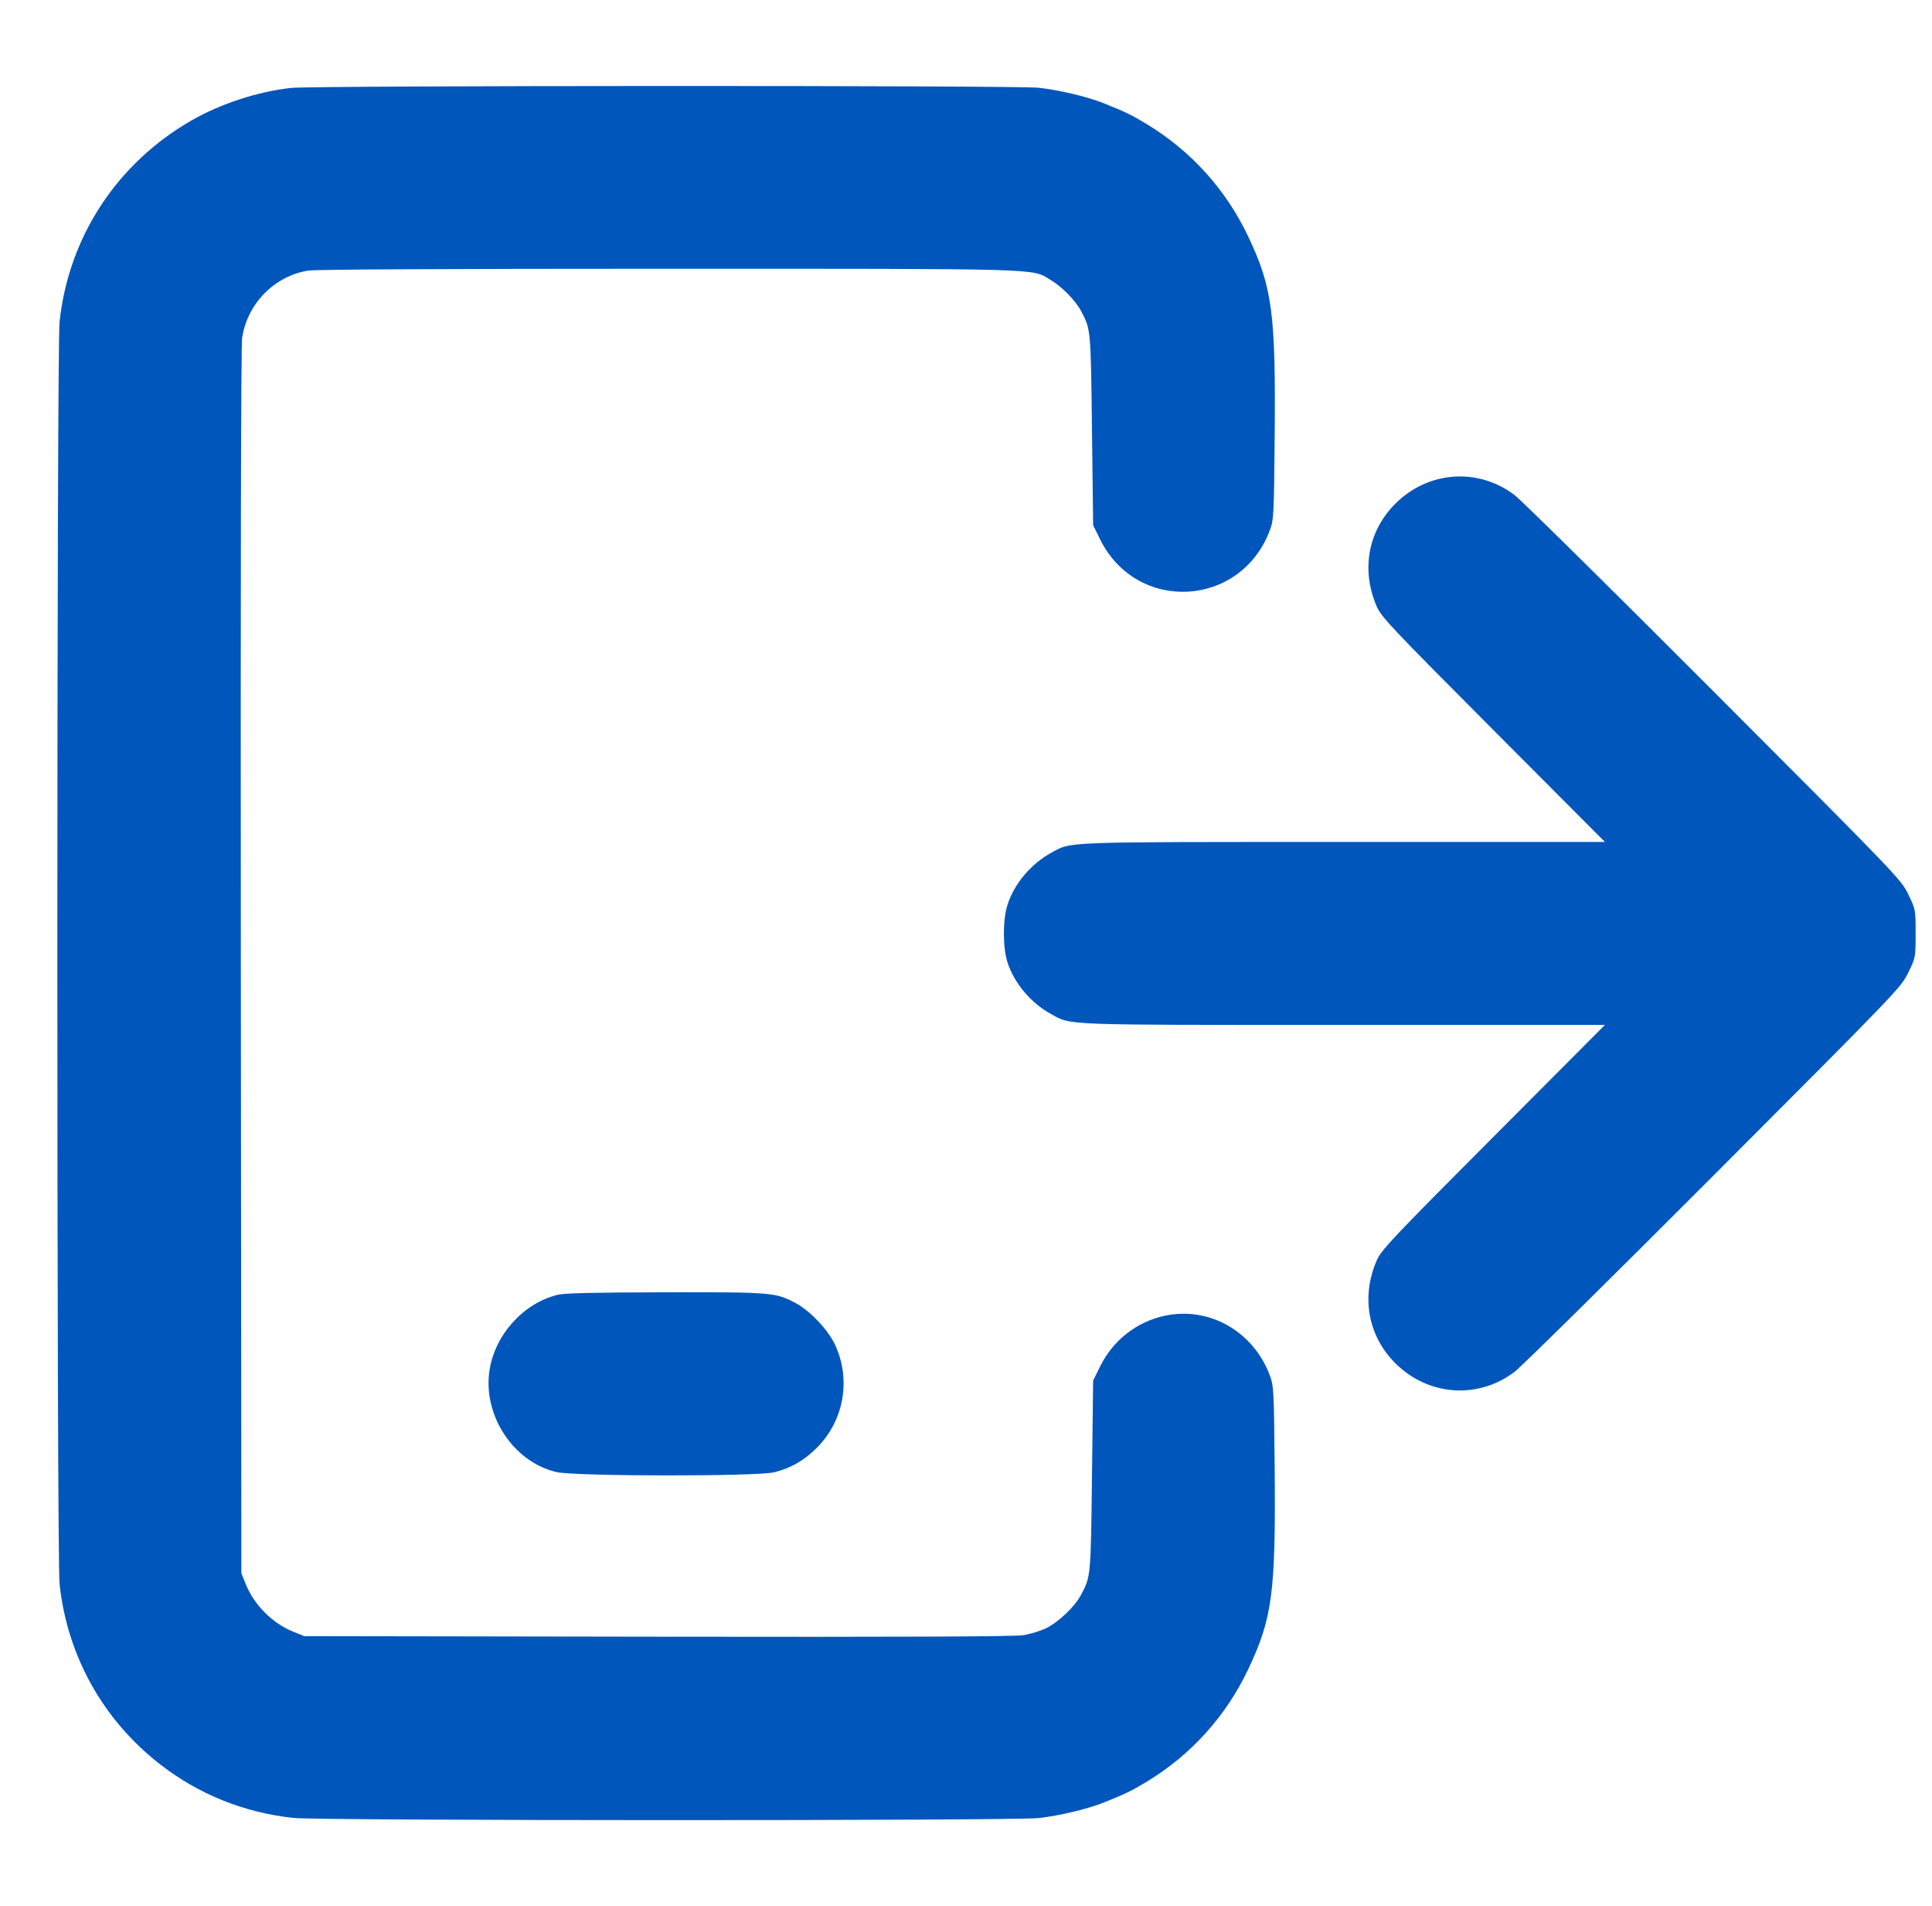
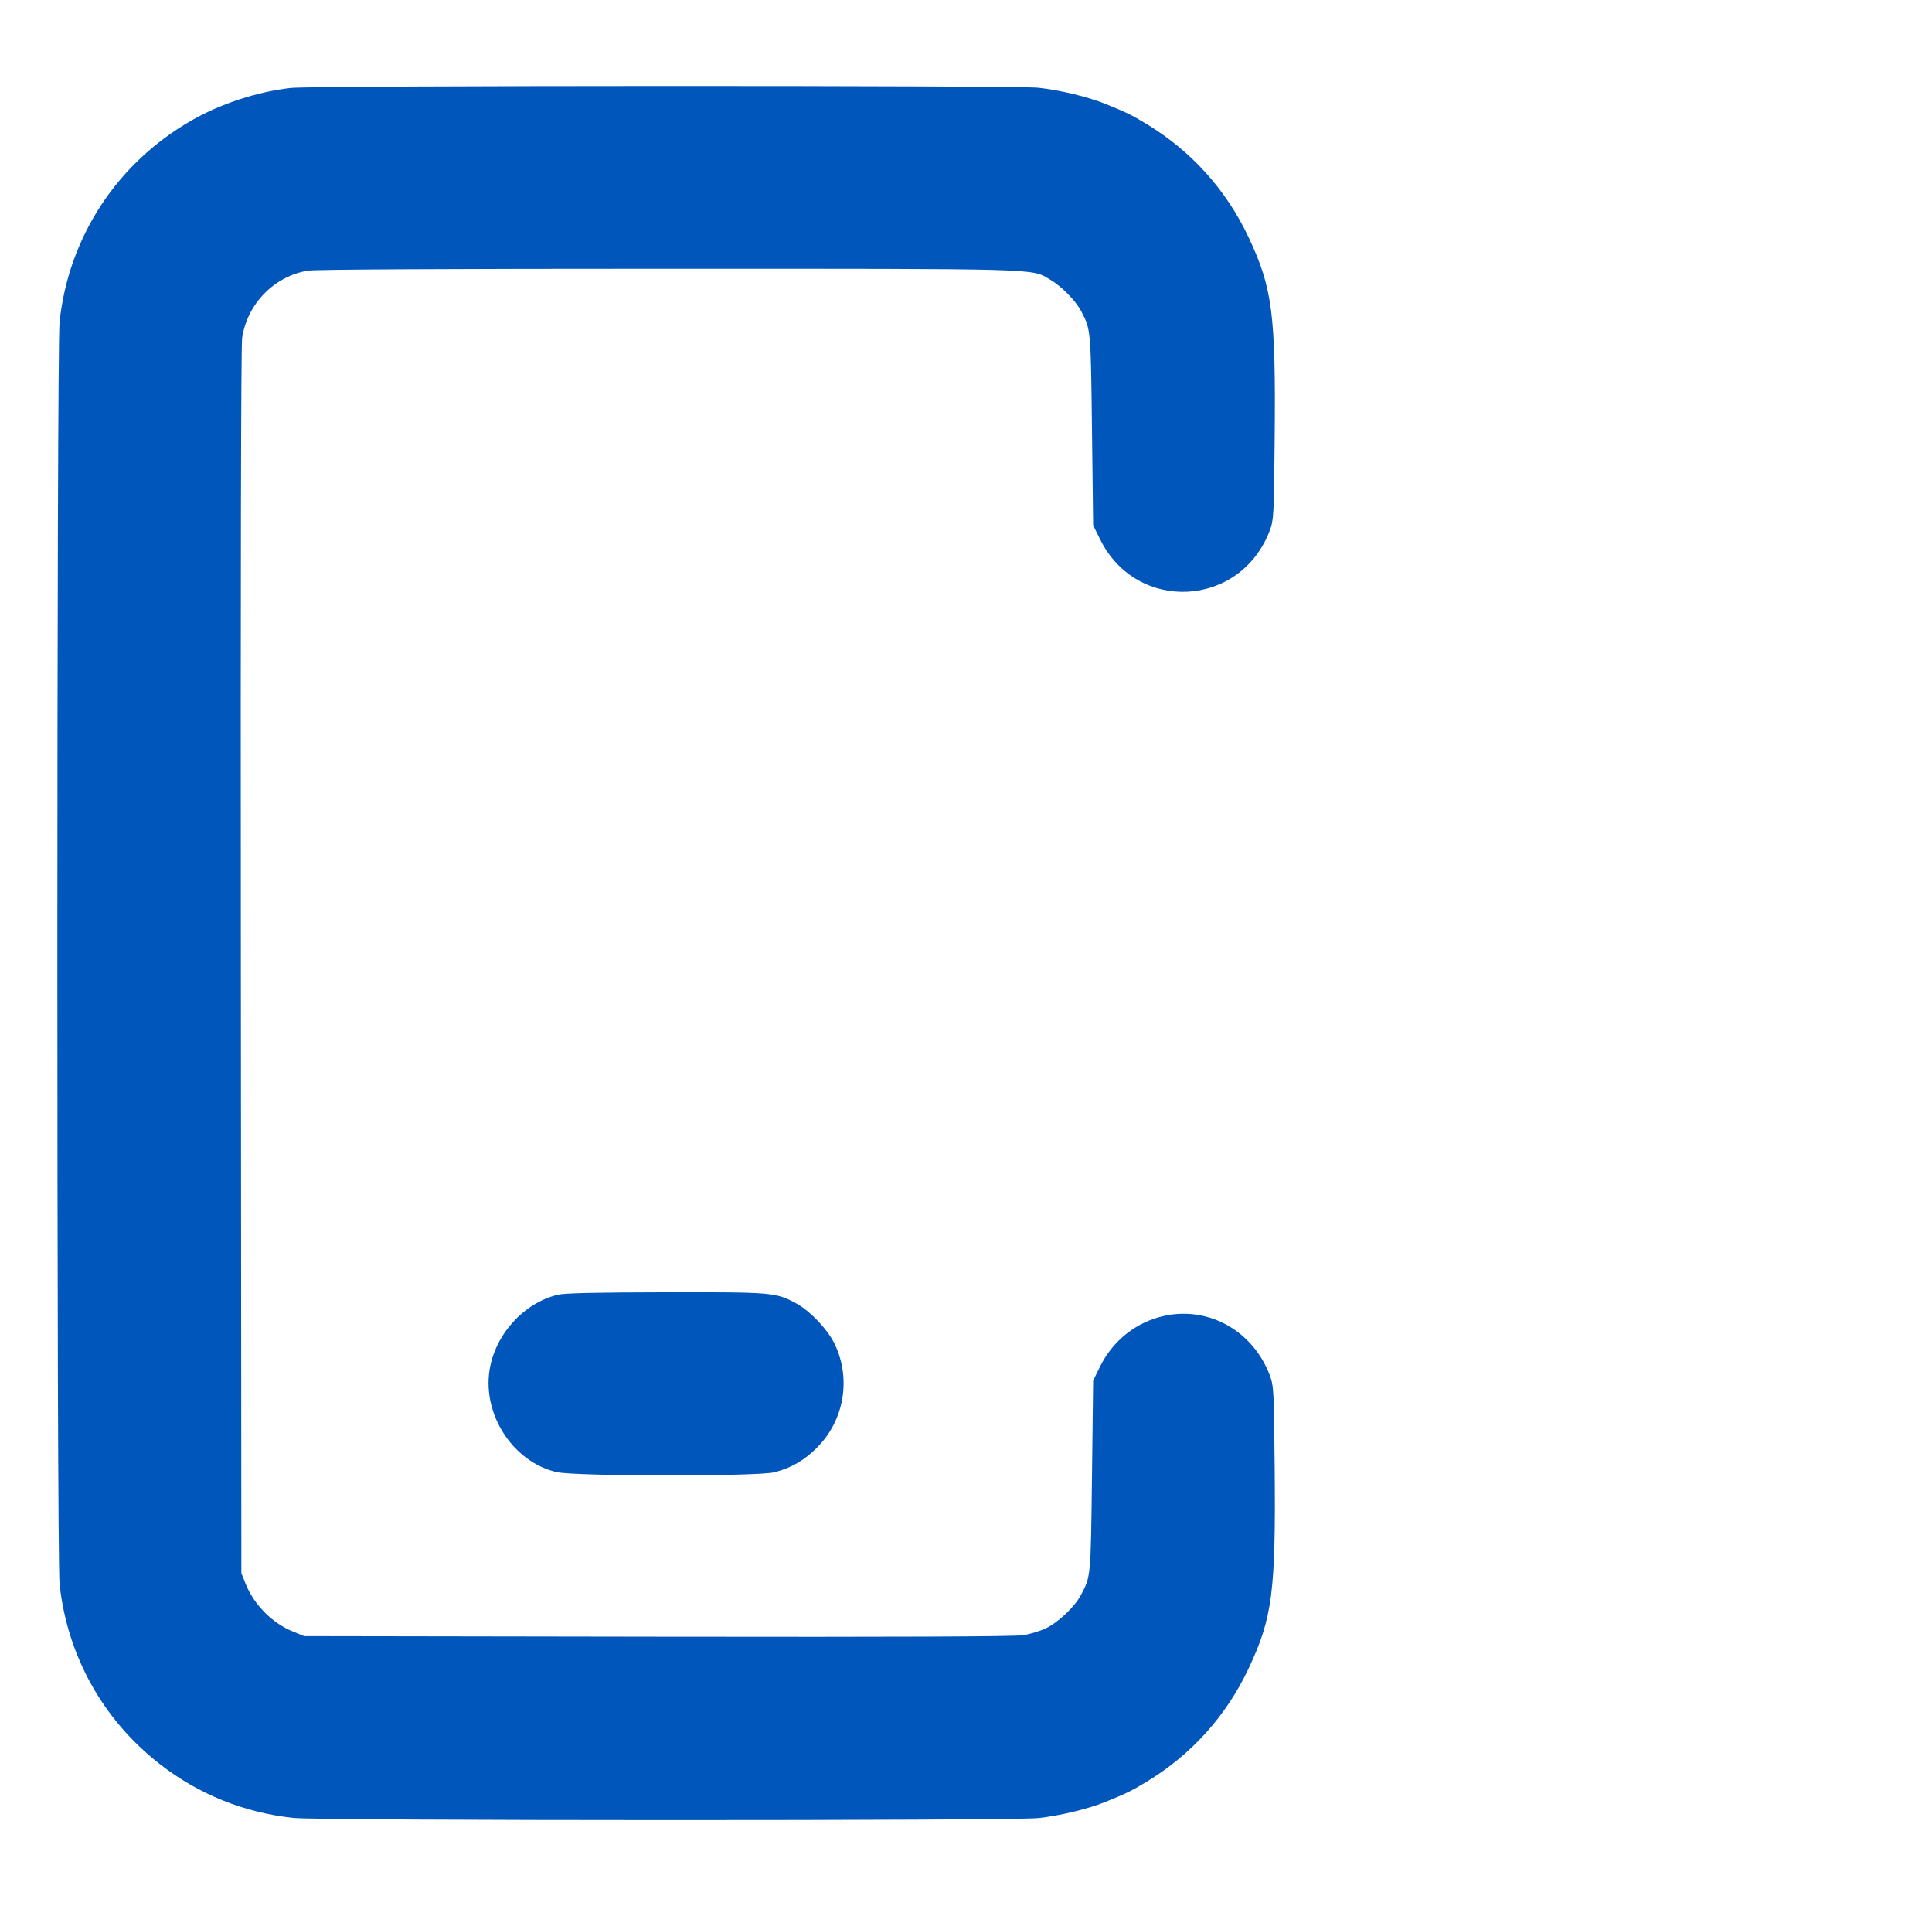
<svg xmlns="http://www.w3.org/2000/svg" width="73" height="72" viewBox="0 0 73 72" fill="none">
  <g clip-path="url(#clip0_2546_161913)">
    <path fill-rule="evenodd" clip-rule="evenodd" d="M10.992 3.322C9.742 3.46 8.338 3.918 7.242 4.547C4.423 6.163 2.597 8.947 2.251 12.152C2.139 13.201 2.139 58.799 2.251 59.847C2.542 62.549 3.883 64.961 6.024 66.635C7.491 67.782 9.213 68.478 11.085 68.68C12.086 68.788 38.235 68.792 39.236 68.685C40.03 68.6 41.098 68.344 41.736 68.087C42.563 67.752 42.747 67.663 43.32 67.317C45.011 66.294 46.333 64.827 47.176 63.038C48.079 61.121 48.206 60.146 48.163 55.43C48.137 52.544 48.127 52.358 47.984 51.973C47.362 50.302 45.702 49.353 44.021 49.706C42.956 49.93 42.059 50.63 41.569 51.62L41.304 52.156L41.26 55.76C41.214 59.592 41.218 59.548 40.842 60.261C40.612 60.697 39.99 61.289 39.526 61.513C39.316 61.615 38.933 61.733 38.676 61.775C38.349 61.83 34.173 61.847 24.852 61.833L11.496 61.812L11.082 61.645C10.293 61.326 9.605 60.637 9.284 59.843L9.12 59.436L9.1 36.324C9.087 21.778 9.106 13.044 9.149 12.76C9.347 11.47 10.366 10.431 11.64 10.223C11.911 10.179 16.955 10.153 25.212 10.153C39.532 10.154 38.955 10.138 39.671 10.558C40.106 10.813 40.637 11.349 40.845 11.744C41.218 12.45 41.214 12.412 41.26 16.24L41.304 19.844L41.569 20.38C42.955 23.179 46.89 22.961 47.985 20.023C48.127 19.642 48.137 19.448 48.163 16.57C48.206 11.854 48.079 10.878 47.176 8.962C46.333 7.172 45.011 5.706 43.32 4.683C42.747 4.337 42.563 4.247 41.736 3.913C41.098 3.656 40.03 3.4 39.236 3.315C38.369 3.222 11.84 3.228 10.992 3.322ZM21.072 48.916C19.779 49.231 18.705 50.42 18.496 51.768C18.233 53.469 19.404 55.244 21.035 55.615C21.754 55.778 28.642 55.783 29.266 55.62C29.903 55.454 30.387 55.174 30.868 54.692C31.898 53.661 32.167 52.094 31.54 50.779C31.276 50.226 30.598 49.513 30.066 49.231C29.303 48.825 29.185 48.815 25.142 48.822C22.488 48.826 21.329 48.853 21.072 48.916Z" fill="#0056BB" />
-     <path d="M39.709 38.307C38.953 37.896 38.318 37.141 38.066 36.352C37.888 35.797 37.887 34.767 38.062 34.202C38.313 33.397 38.952 32.635 39.733 32.21C40.501 31.793 40.034 31.809 50.777 31.809H60.642L56.426 27.579C52.588 23.729 52.193 23.311 52.021 22.916C51.421 21.539 51.687 20.065 52.722 19.03C53.96 17.792 55.844 17.655 57.225 18.701C57.483 18.896 60.873 22.241 64.759 26.135C71.725 33.114 71.828 33.221 72.103 33.786C72.381 34.358 72.381 34.358 72.381 35.265C72.381 36.172 72.381 36.173 72.103 36.745C71.828 37.309 71.725 37.417 64.759 44.396C60.873 48.289 57.483 51.634 57.225 51.829C55.844 52.876 53.96 52.739 52.722 51.501C51.687 50.466 51.421 48.992 52.021 47.615C52.193 47.22 52.588 46.802 56.426 42.951L60.642 38.721H50.777C39.996 38.721 40.505 38.74 39.709 38.307Z" fill="#0056BB" />
  </g>
  <defs>
    <clipPath id="clip0_2546_161913">
      <rect width="72" height="72" fill="white" transform="translate(0.667)" />
    </clipPath>
  </defs>
</svg>